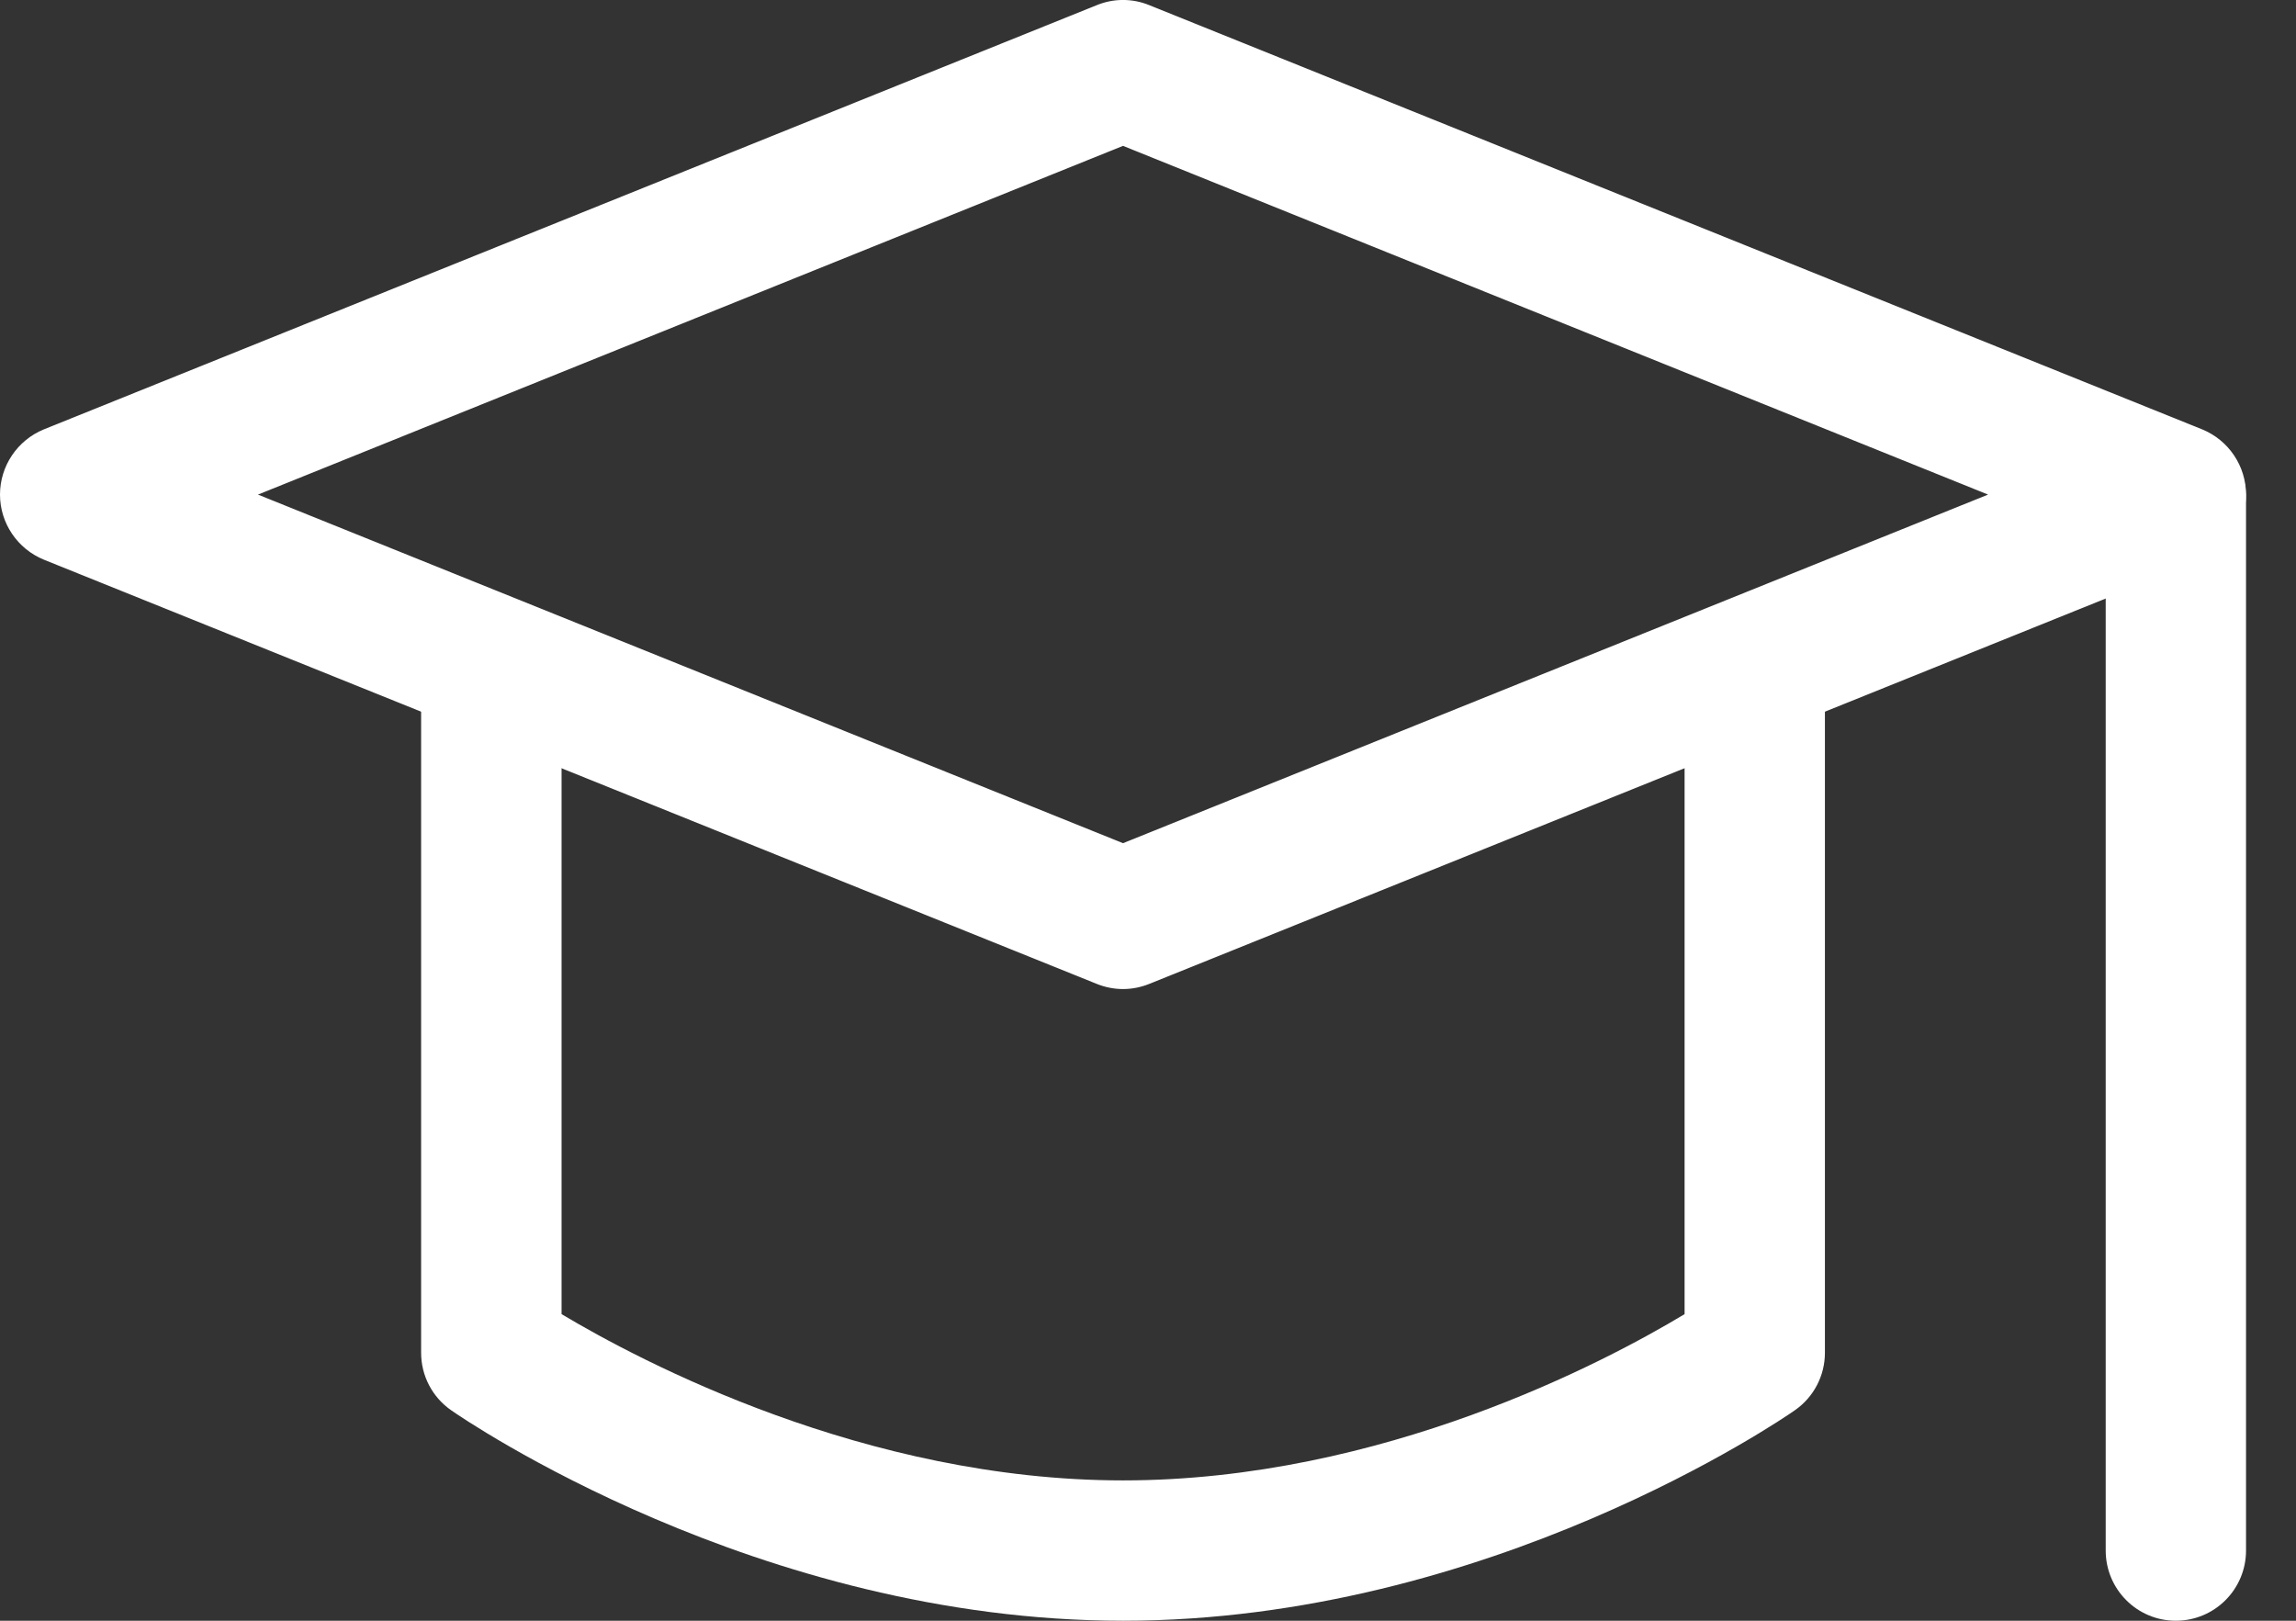
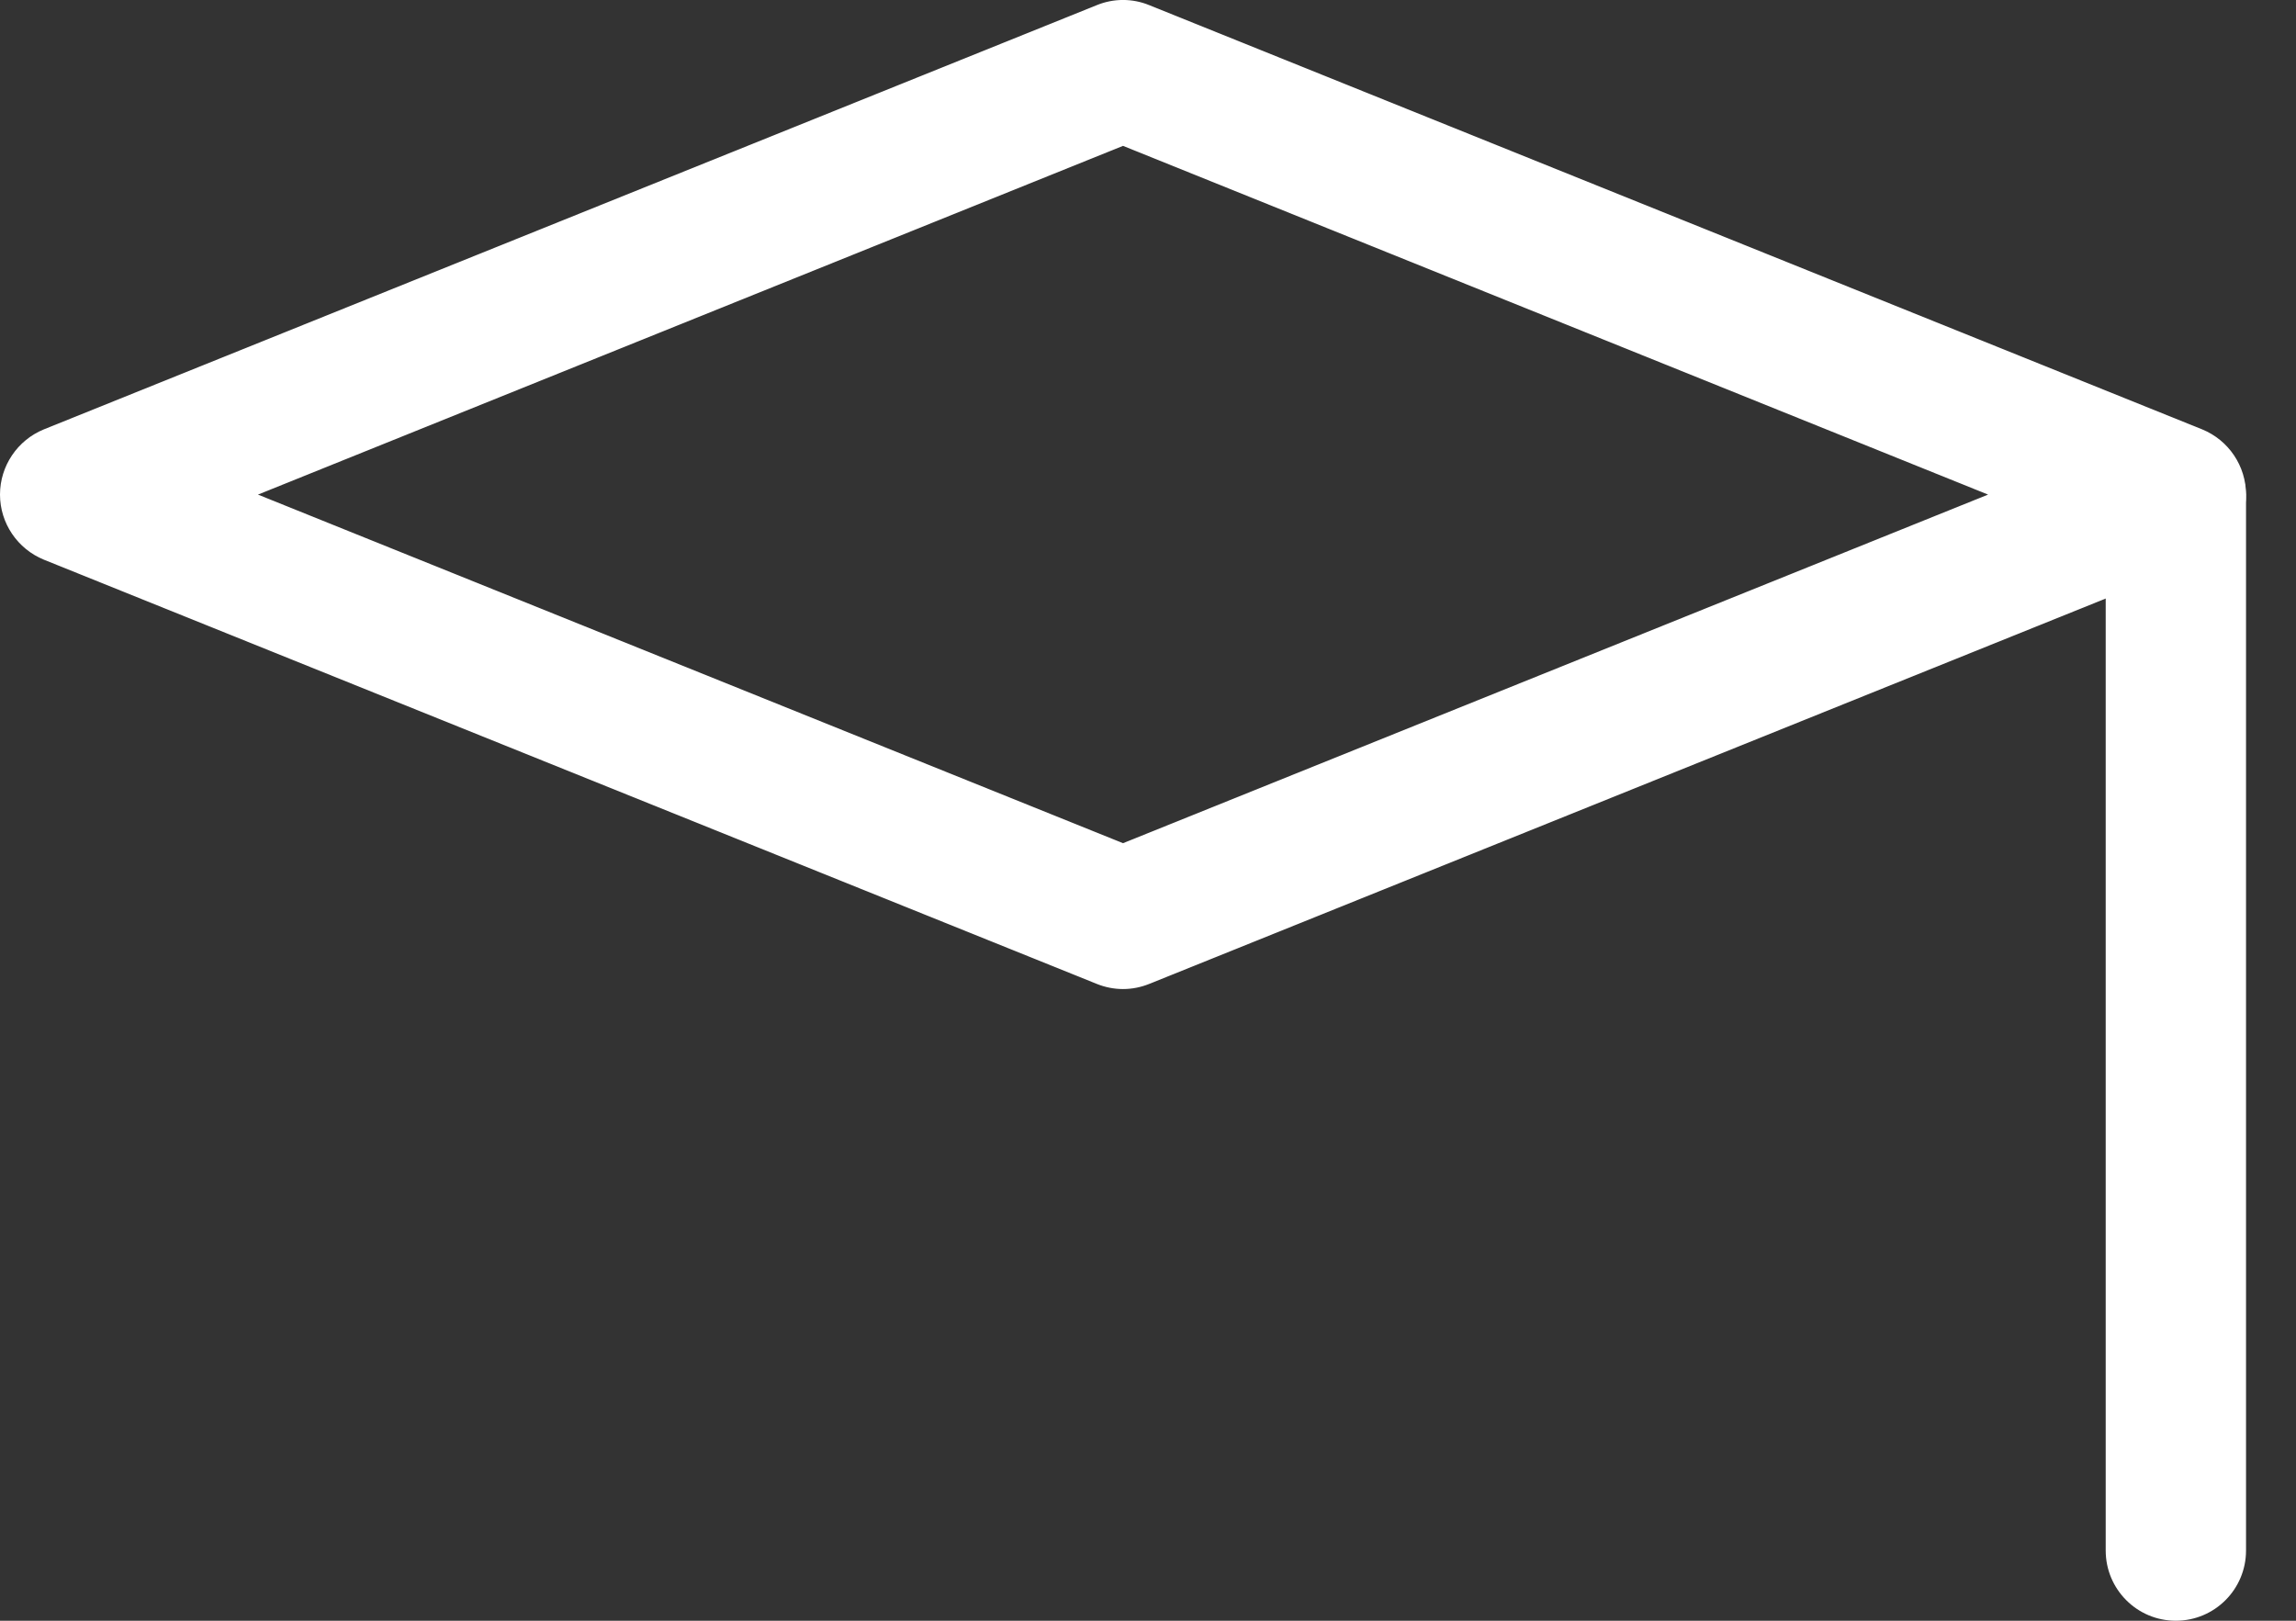
<svg xmlns="http://www.w3.org/2000/svg" width="17" height="12" viewBox="0 0 17 12" fill="none">
  <rect x="0" y="0" width="17" height="12" fill="#333333" stroke="none" />
  <path d="M8.315 7.323C8.249 7.323 8.183 7.31 8.121 7.285L0.325 4.144C0.129 4.064 0 3.873 0 3.662C0 3.45 0.129 3.259 0.325 3.179L8.121 0.038C8.245 -0.013 8.385 -0.013 8.509 0.038L16.305 3.179C16.501 3.259 16.63 3.45 16.63 3.662C16.63 3.874 16.501 4.064 16.305 4.144L8.509 7.285C8.447 7.31 8.381 7.323 8.315 7.323H8.315ZM1.91 3.662L8.315 6.243L14.72 3.662L8.315 1.08L1.91 3.662Z" fill="white" />
-   <path d="M8.315 12C5.611 12 3.432 10.506 3.341 10.442C3.201 10.345 3.118 10.186 3.118 10.016V5.244C3.118 4.958 3.351 4.725 3.638 4.725C3.925 4.725 4.158 4.958 4.158 5.244V9.73C4.742 10.079 6.406 10.961 8.315 10.961C10.233 10.961 11.89 10.081 12.473 9.73V5.244C12.473 4.957 12.705 4.725 12.992 4.725C13.28 4.725 13.512 4.957 13.512 5.244V10.016C13.512 10.186 13.429 10.345 13.289 10.442C13.198 10.506 11.02 12 8.315 12L8.315 12Z" fill="white" />
  <path d="M16.11 12C15.823 12 15.591 11.767 15.591 11.48V3.685C15.591 3.398 15.823 3.165 16.11 3.165C16.398 3.165 16.63 3.398 16.63 3.685V11.48C16.63 11.767 16.398 12 16.11 12Z" fill="white" />
</svg>